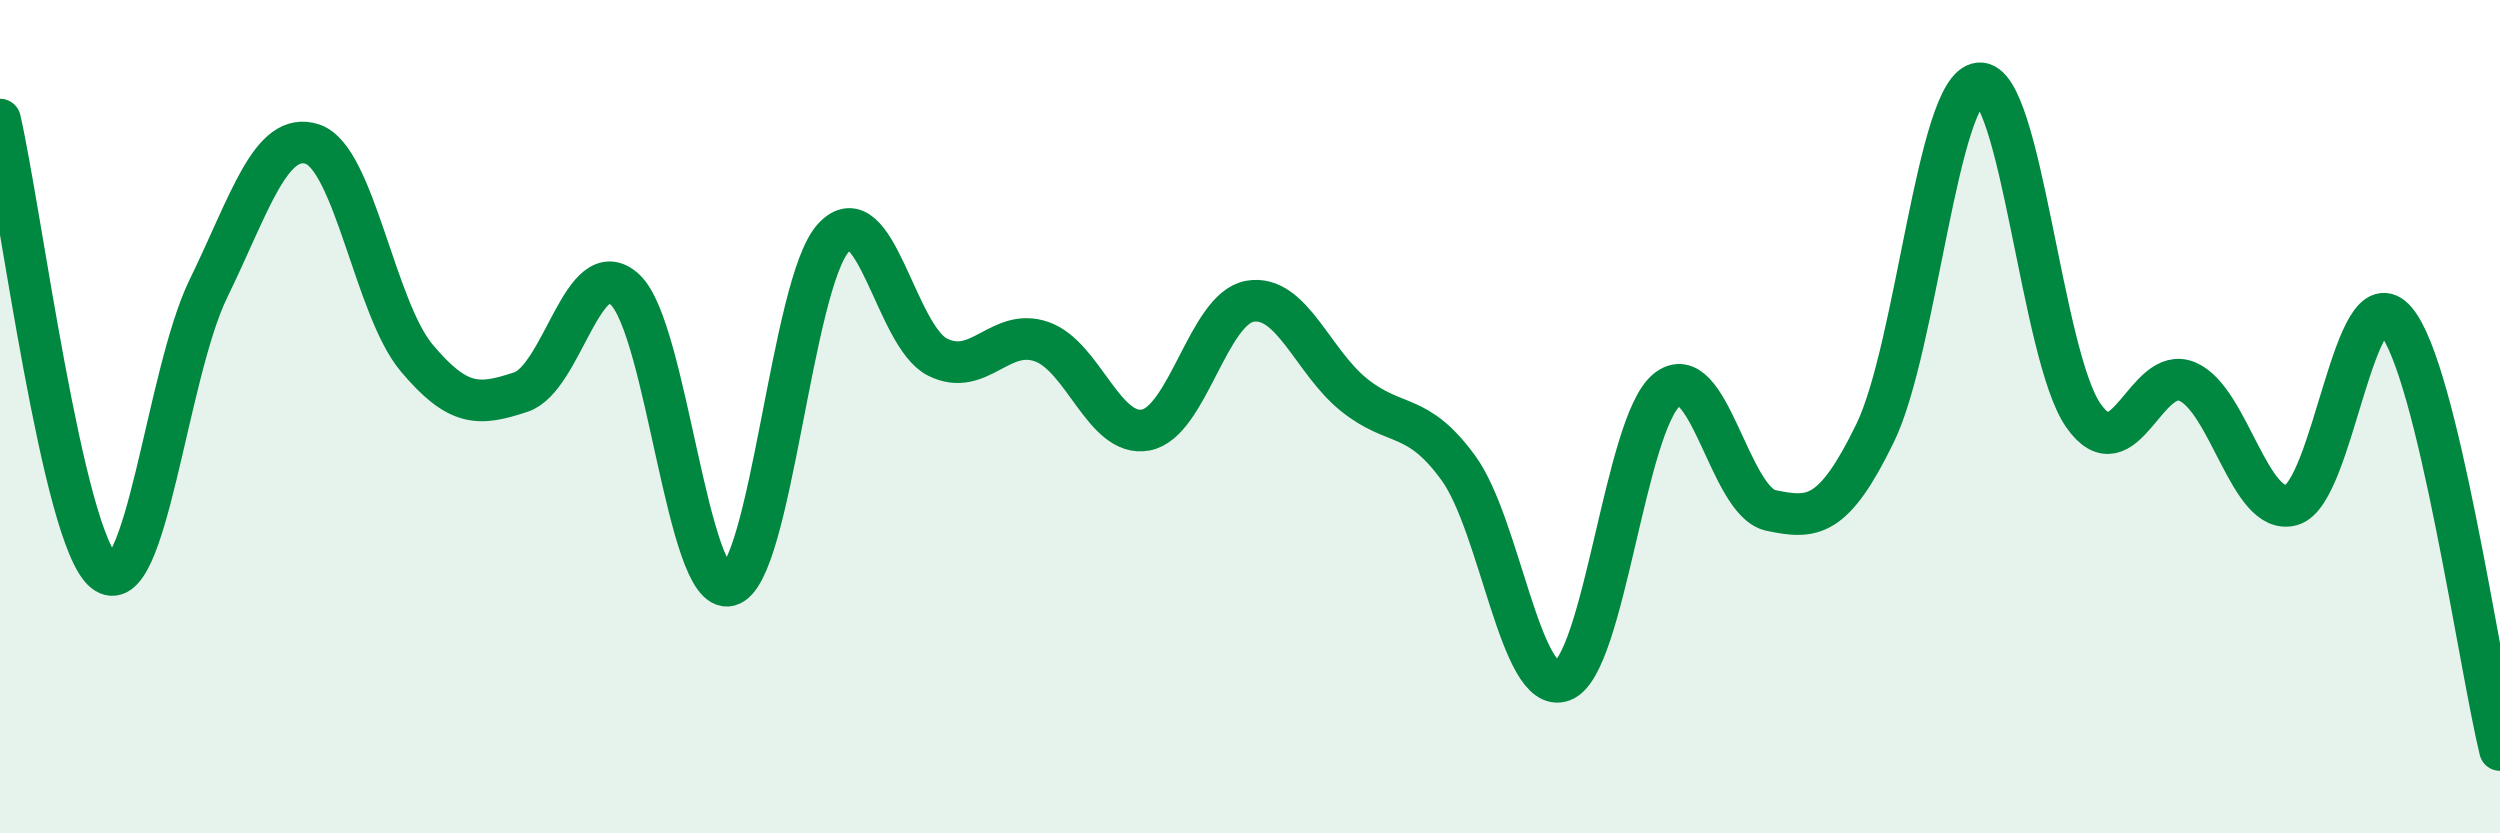
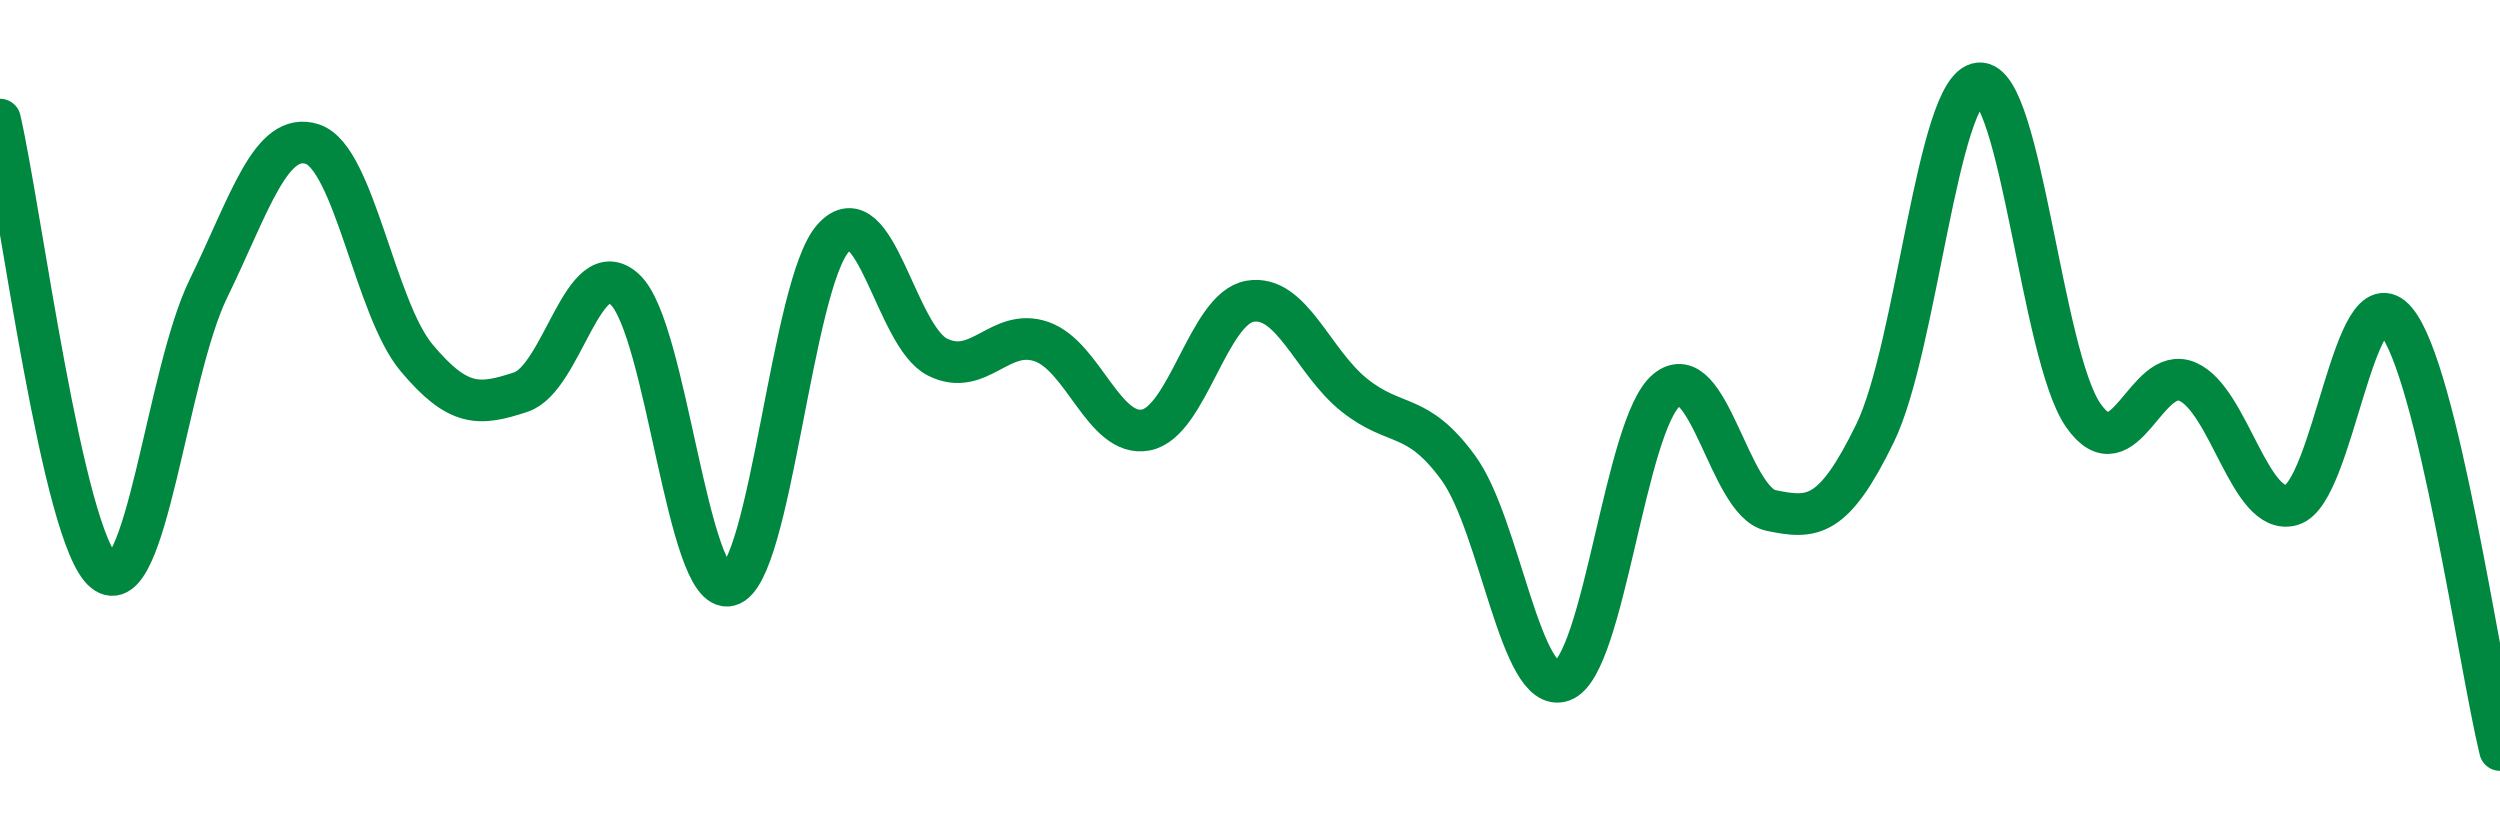
<svg xmlns="http://www.w3.org/2000/svg" width="60" height="20" viewBox="0 0 60 20">
-   <path d="M 0,2.87 C 0.5,5.04 1.5,12.91 2.5,13.72 C 3.5,14.53 4,8.98 5,6.93 C 6,4.88 6.5,3.13 7.5,3.46 C 8.5,3.79 9,7.4 10,8.59 C 11,9.78 11.5,9.74 12.5,9.41 C 13.5,9.08 14,6.02 15,6.95 C 16,7.88 16.5,14.3 17.5,14.05 C 18.5,13.8 19,6.81 20,5.71 C 21,4.61 21.5,8.07 22.5,8.57 C 23.5,9.07 24,7.85 25,8.2 C 26,8.55 26.5,10.51 27.5,10.32 C 28.5,10.13 29,7.4 30,7.23 C 31,7.06 31.5,8.68 32.5,9.48 C 33.5,10.28 34,9.86 35,11.23 C 36,12.6 36.5,16.71 37.5,16.34 C 38.5,15.97 39,10.18 40,9.36 C 41,8.54 41.5,12.04 42.5,12.25 C 43.5,12.46 44,12.45 45,10.4 C 46,8.35 46.5,2.09 47.5,2 C 48.5,1.91 49,8.54 50,9.97 C 51,11.4 51.5,8.73 52.5,9.16 C 53.5,9.59 54,12.41 55,12.12 C 56,11.83 56.5,6.52 57.5,7.7 C 58.5,8.88 59.5,15.94 60,18L60 20L0 20Z" fill="#008740" opacity="0.1" stroke-linecap="round" stroke-linejoin="round" />
  <path d="M 0,2.87 C 0.5,5.04 1.5,12.91 2.5,13.72 C 3.5,14.53 4,8.98 5,6.93 C 6,4.88 6.5,3.13 7.5,3.46 C 8.5,3.79 9,7.4 10,8.59 C 11,9.78 11.5,9.74 12.5,9.41 C 13.5,9.08 14,6.02 15,6.95 C 16,7.88 16.5,14.3 17.5,14.05 C 18.5,13.8 19,6.81 20,5.71 C 21,4.61 21.5,8.07 22.5,8.57 C 23.5,9.07 24,7.85 25,8.2 C 26,8.55 26.5,10.51 27.5,10.32 C 28.5,10.13 29,7.4 30,7.23 C 31,7.06 31.5,8.68 32.5,9.48 C 33.5,10.28 34,9.86 35,11.23 C 36,12.6 36.5,16.71 37.5,16.34 C 38.5,15.97 39,10.18 40,9.36 C 41,8.54 41.5,12.04 42.5,12.25 C 43.5,12.46 44,12.45 45,10.4 C 46,8.35 46.5,2.09 47.5,2 C 48.5,1.91 49,8.54 50,9.97 C 51,11.4 51.5,8.73 52.5,9.16 C 53.5,9.59 54,12.41 55,12.12 C 56,11.83 56.5,6.52 57.5,7.7 C 58.5,8.88 59.5,15.94 60,18" stroke="#008740" stroke-width="1" fill="none" stroke-linecap="round" stroke-linejoin="round" />
</svg>